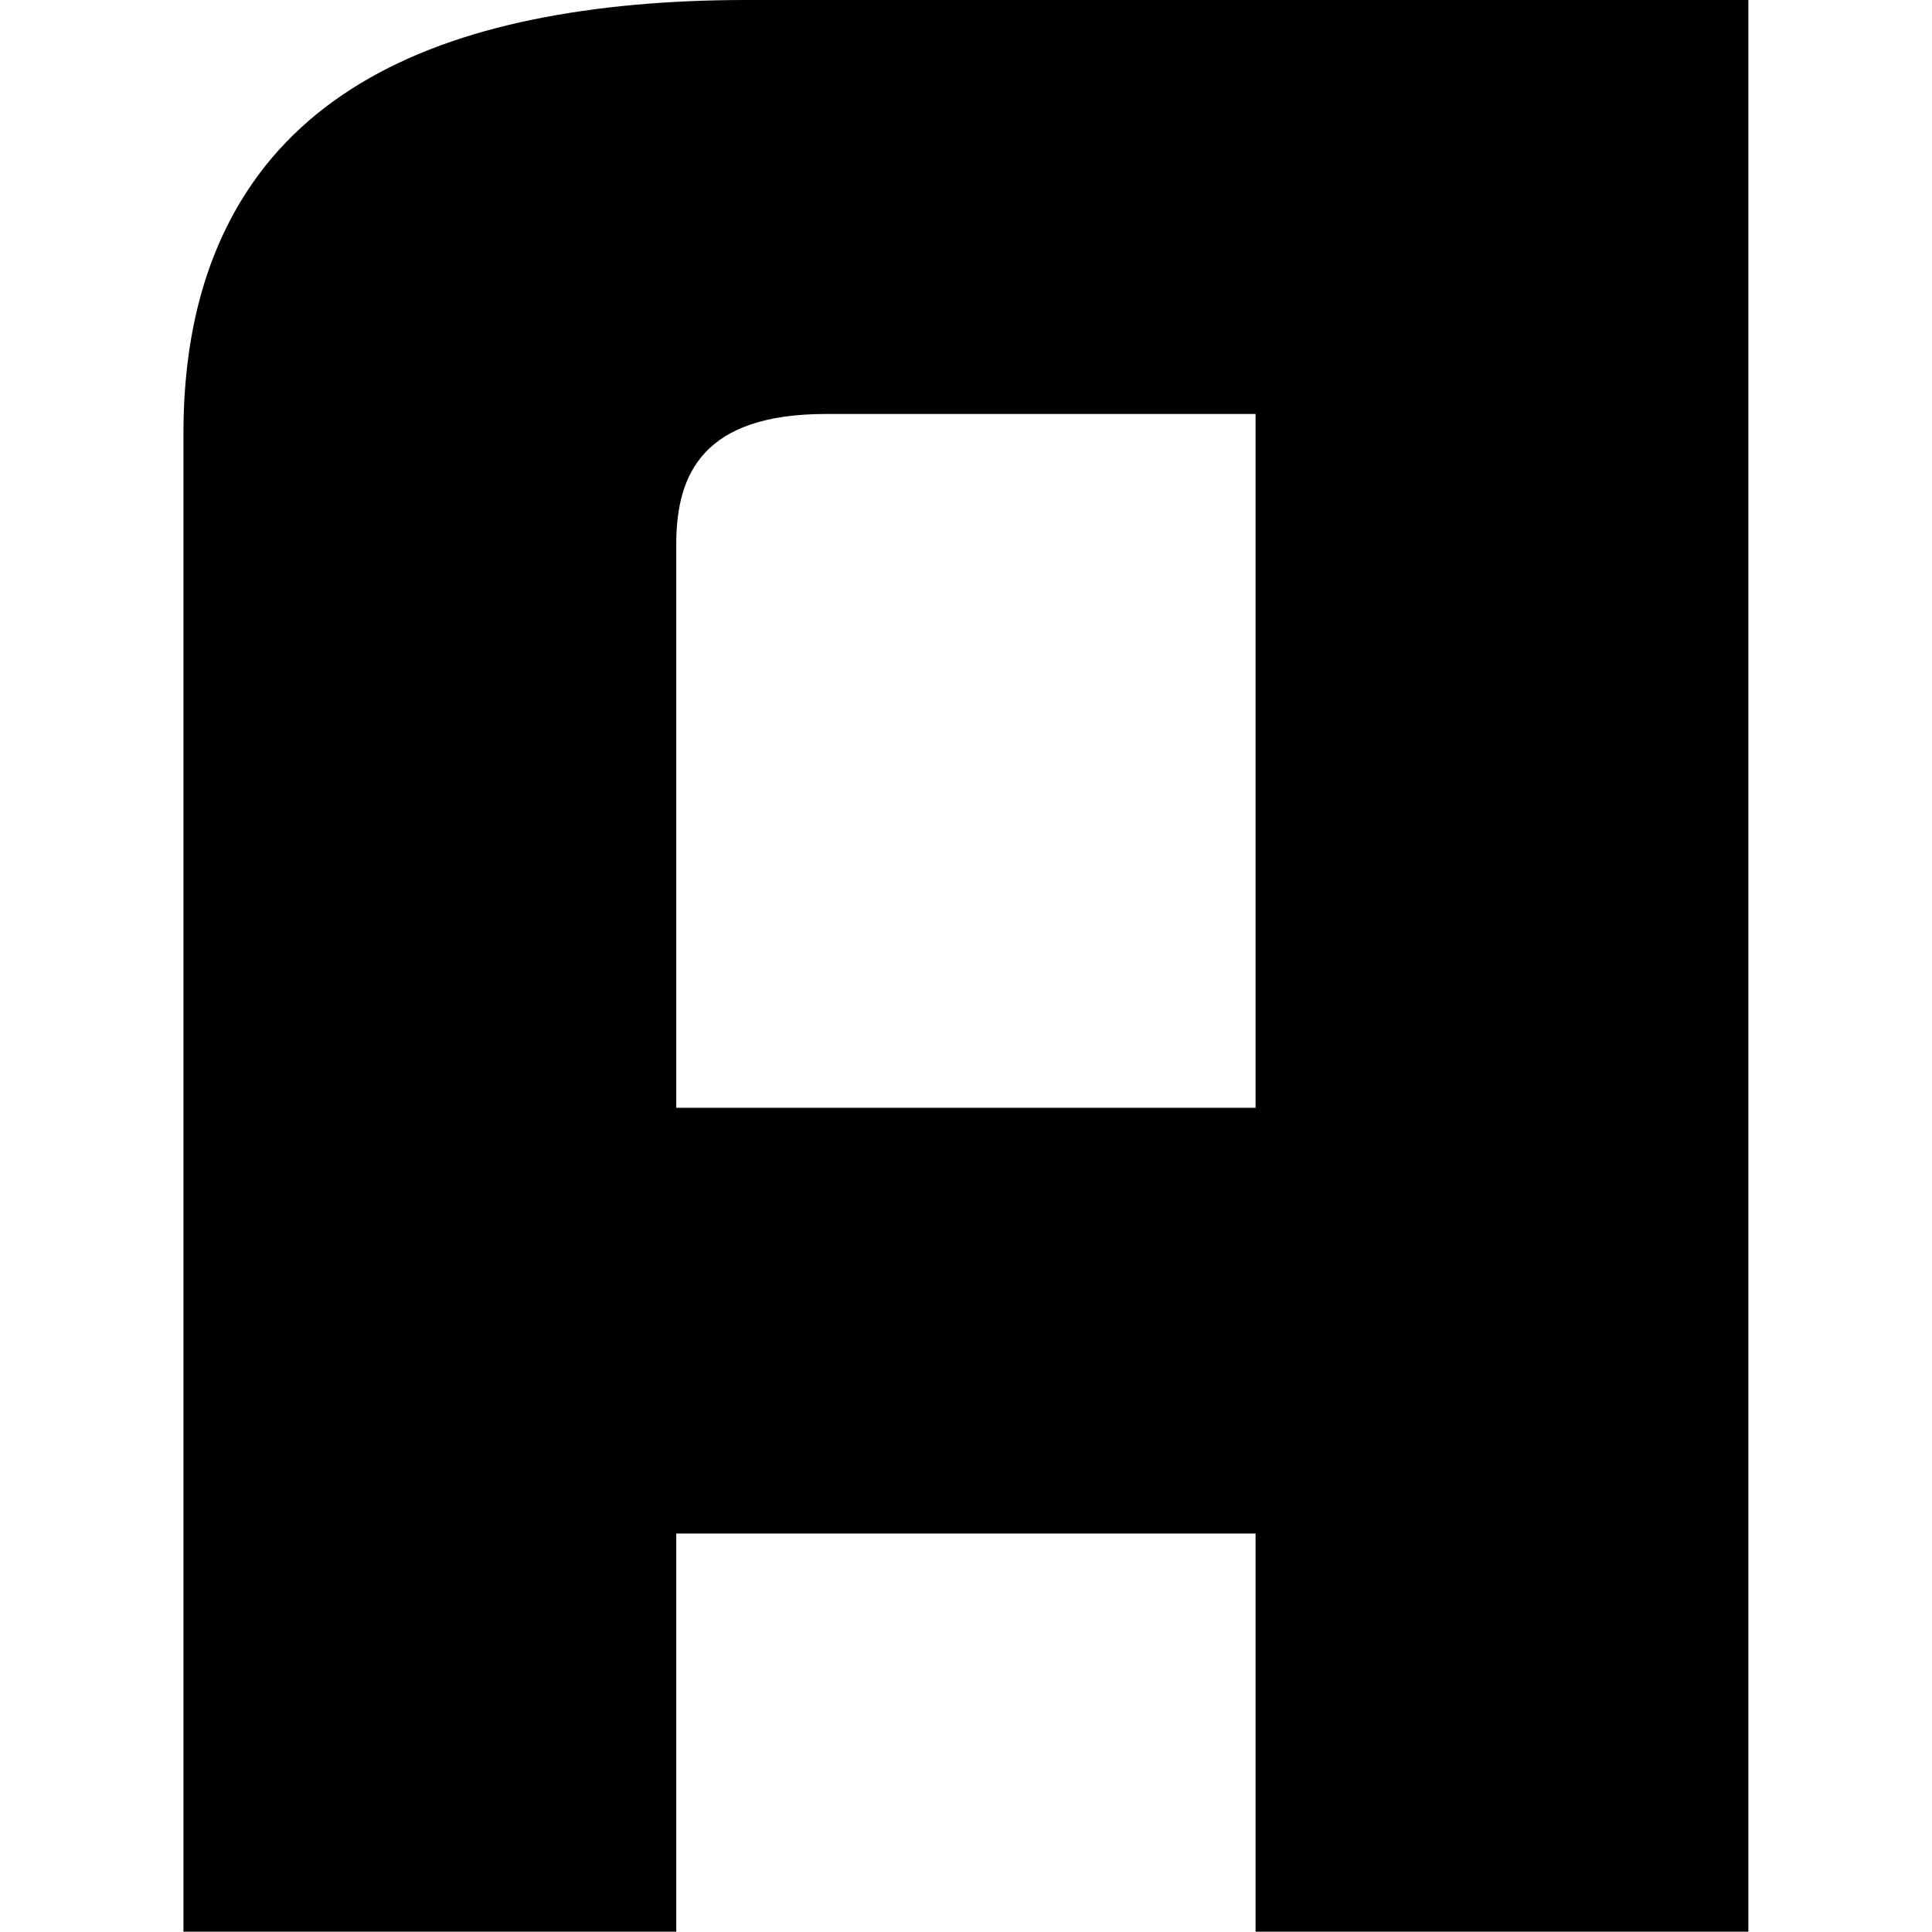
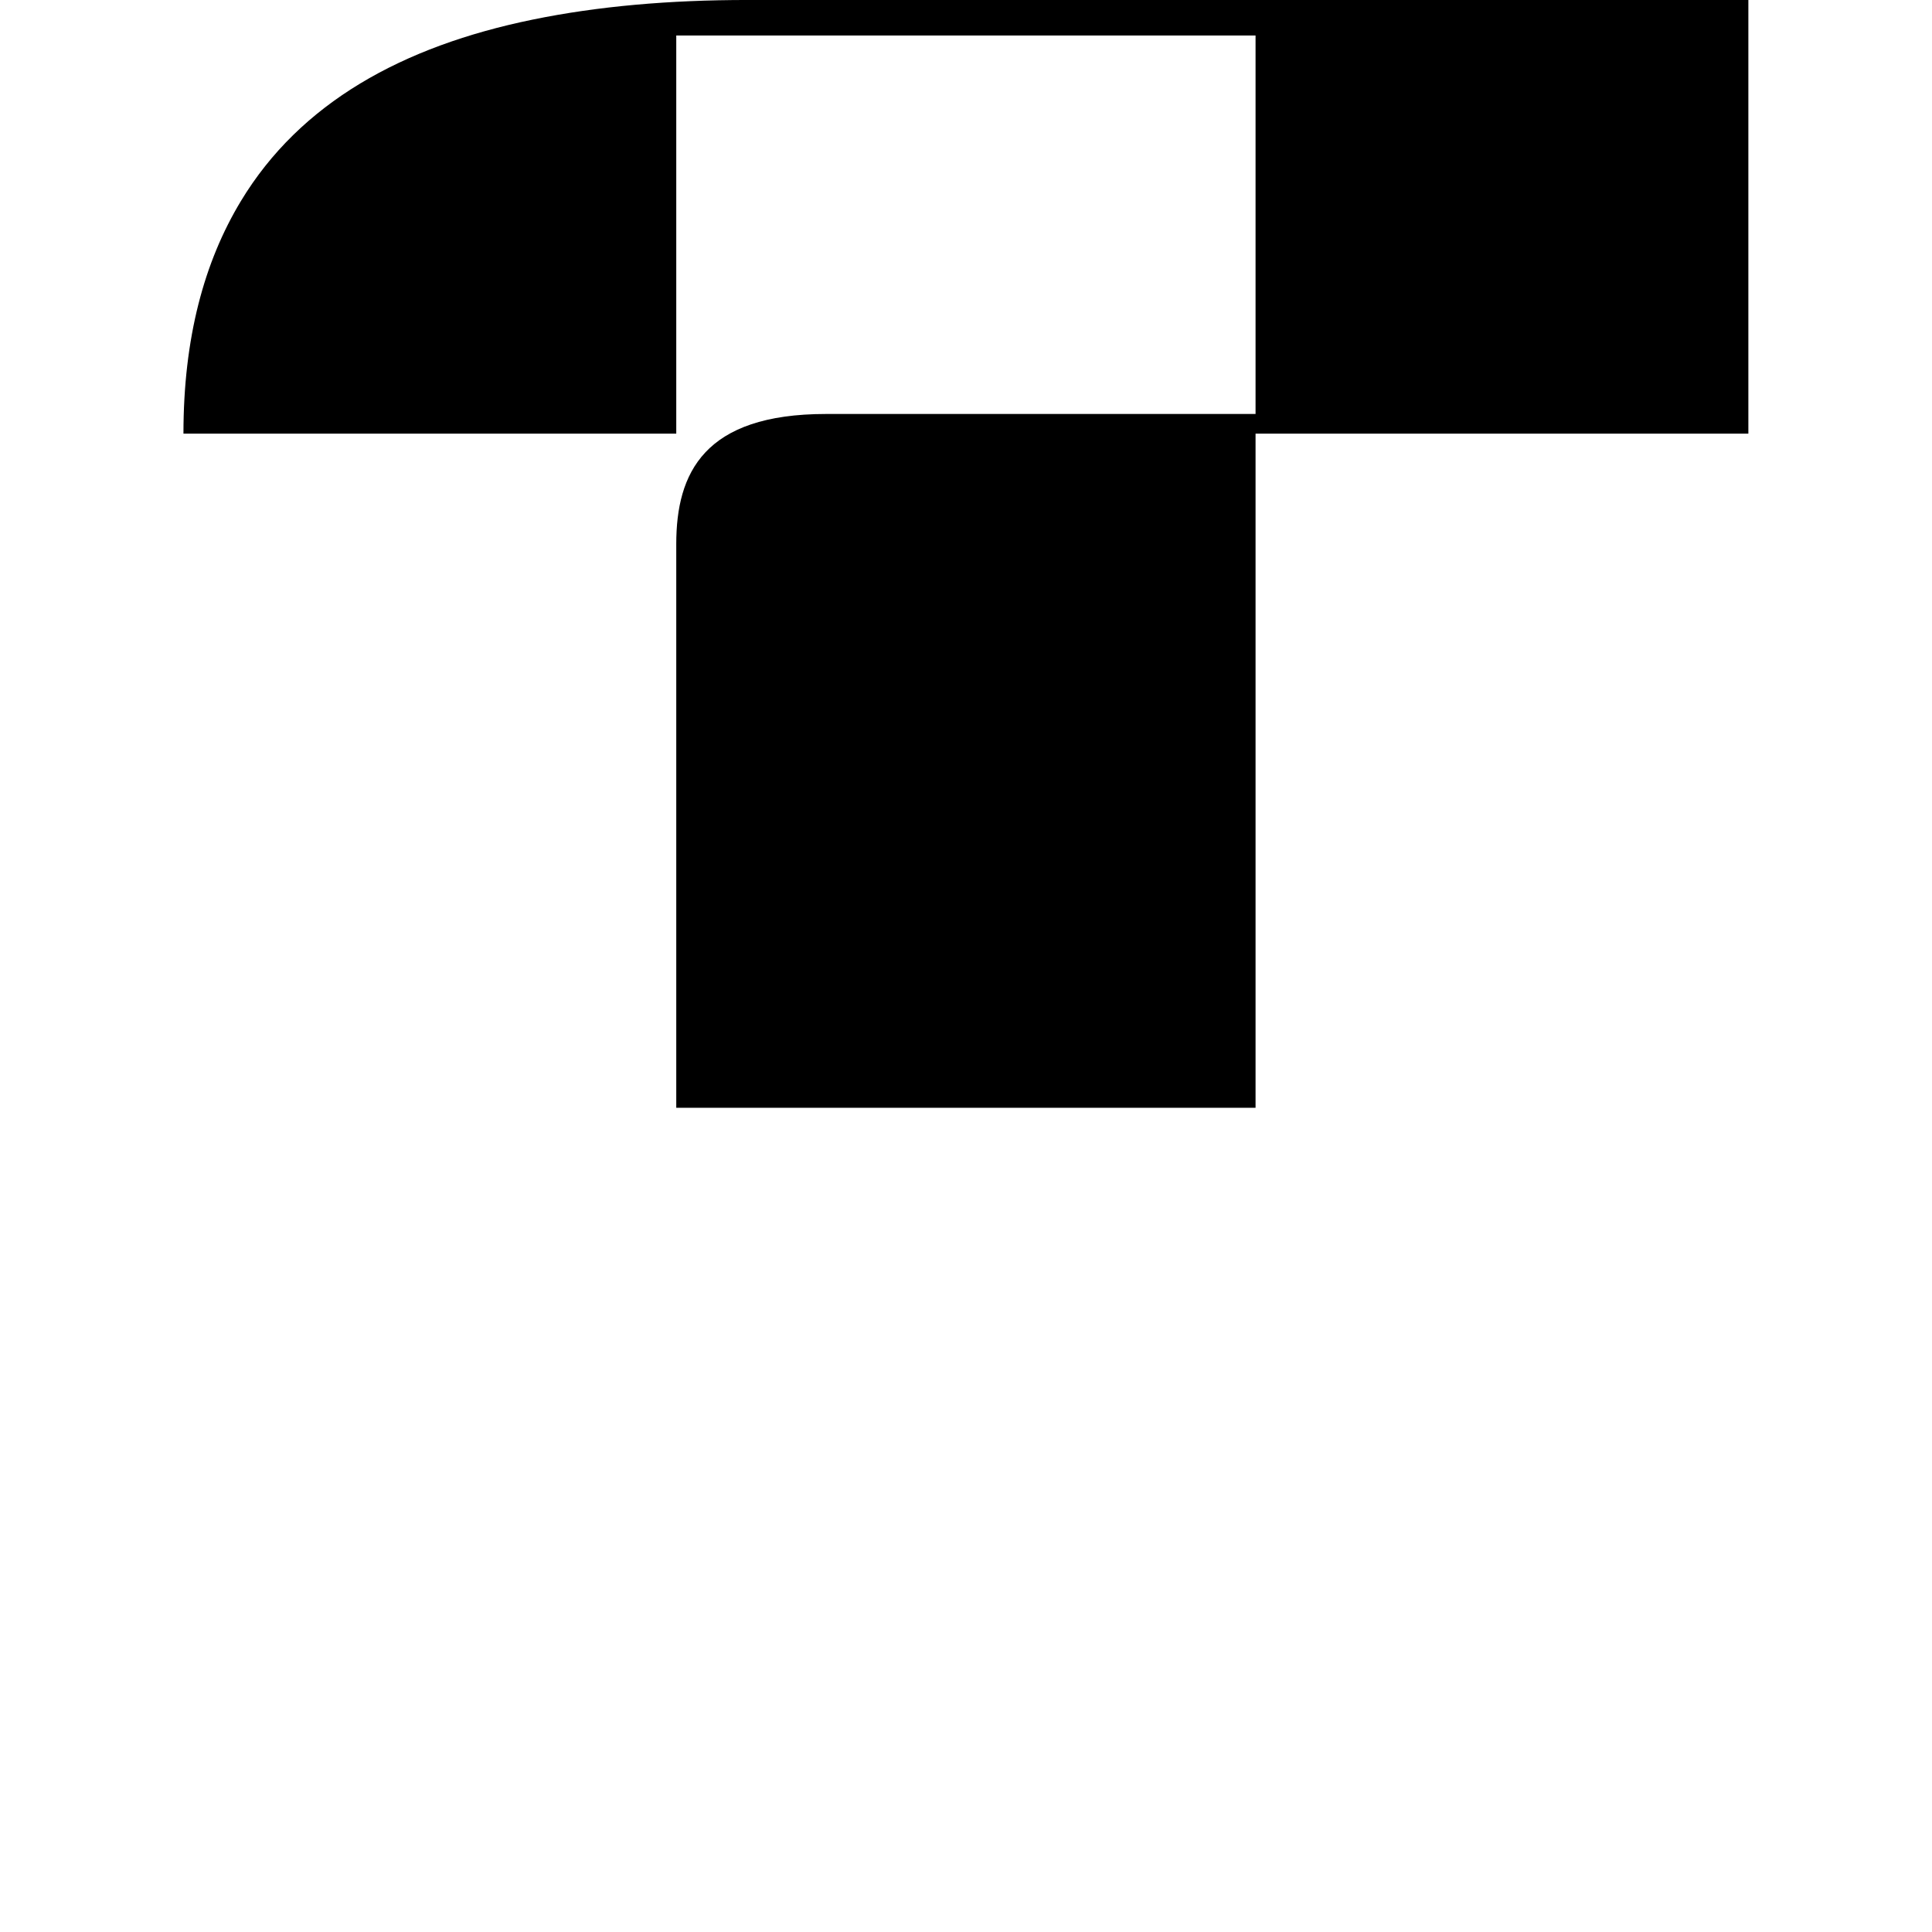
<svg xmlns="http://www.w3.org/2000/svg" width="100%" height="100%" viewBox="0 0 64 64" version="1.1" xml:space="preserve" fill-rule="evenodd" clip-rule="evenodd" stroke-linejoin="round" stroke-miterlimit="2">
-   <path d="M18.335 11.58v11.865H8.428v-9.641c0-1.213.473-2.224 2.562-2.224h7.345zm8.428-7.08H9.643c-1.325 0-2.556.106-3.673.336-2.228.457-3.974 1.425-4.987 3.102C.354 8.978 0 10.281 0 11.916v25.62h8.428v-6.809h9.907v6.809h8.428V4.5z" transform="translate(6.077 -8.717) scale(1.937)" id="Fill-13" />
+   <path d="M18.335 11.58v11.865H8.428v-9.641c0-1.213.473-2.224 2.562-2.224h7.345zm8.428-7.08H9.643c-1.325 0-2.556.106-3.673.336-2.228.457-3.974 1.425-4.987 3.102C.354 8.978 0 10.281 0 11.916h8.428v-6.809h9.907v6.809h8.428V4.5z" transform="translate(6.077 -8.717) scale(1.937)" id="Fill-13" />
</svg>